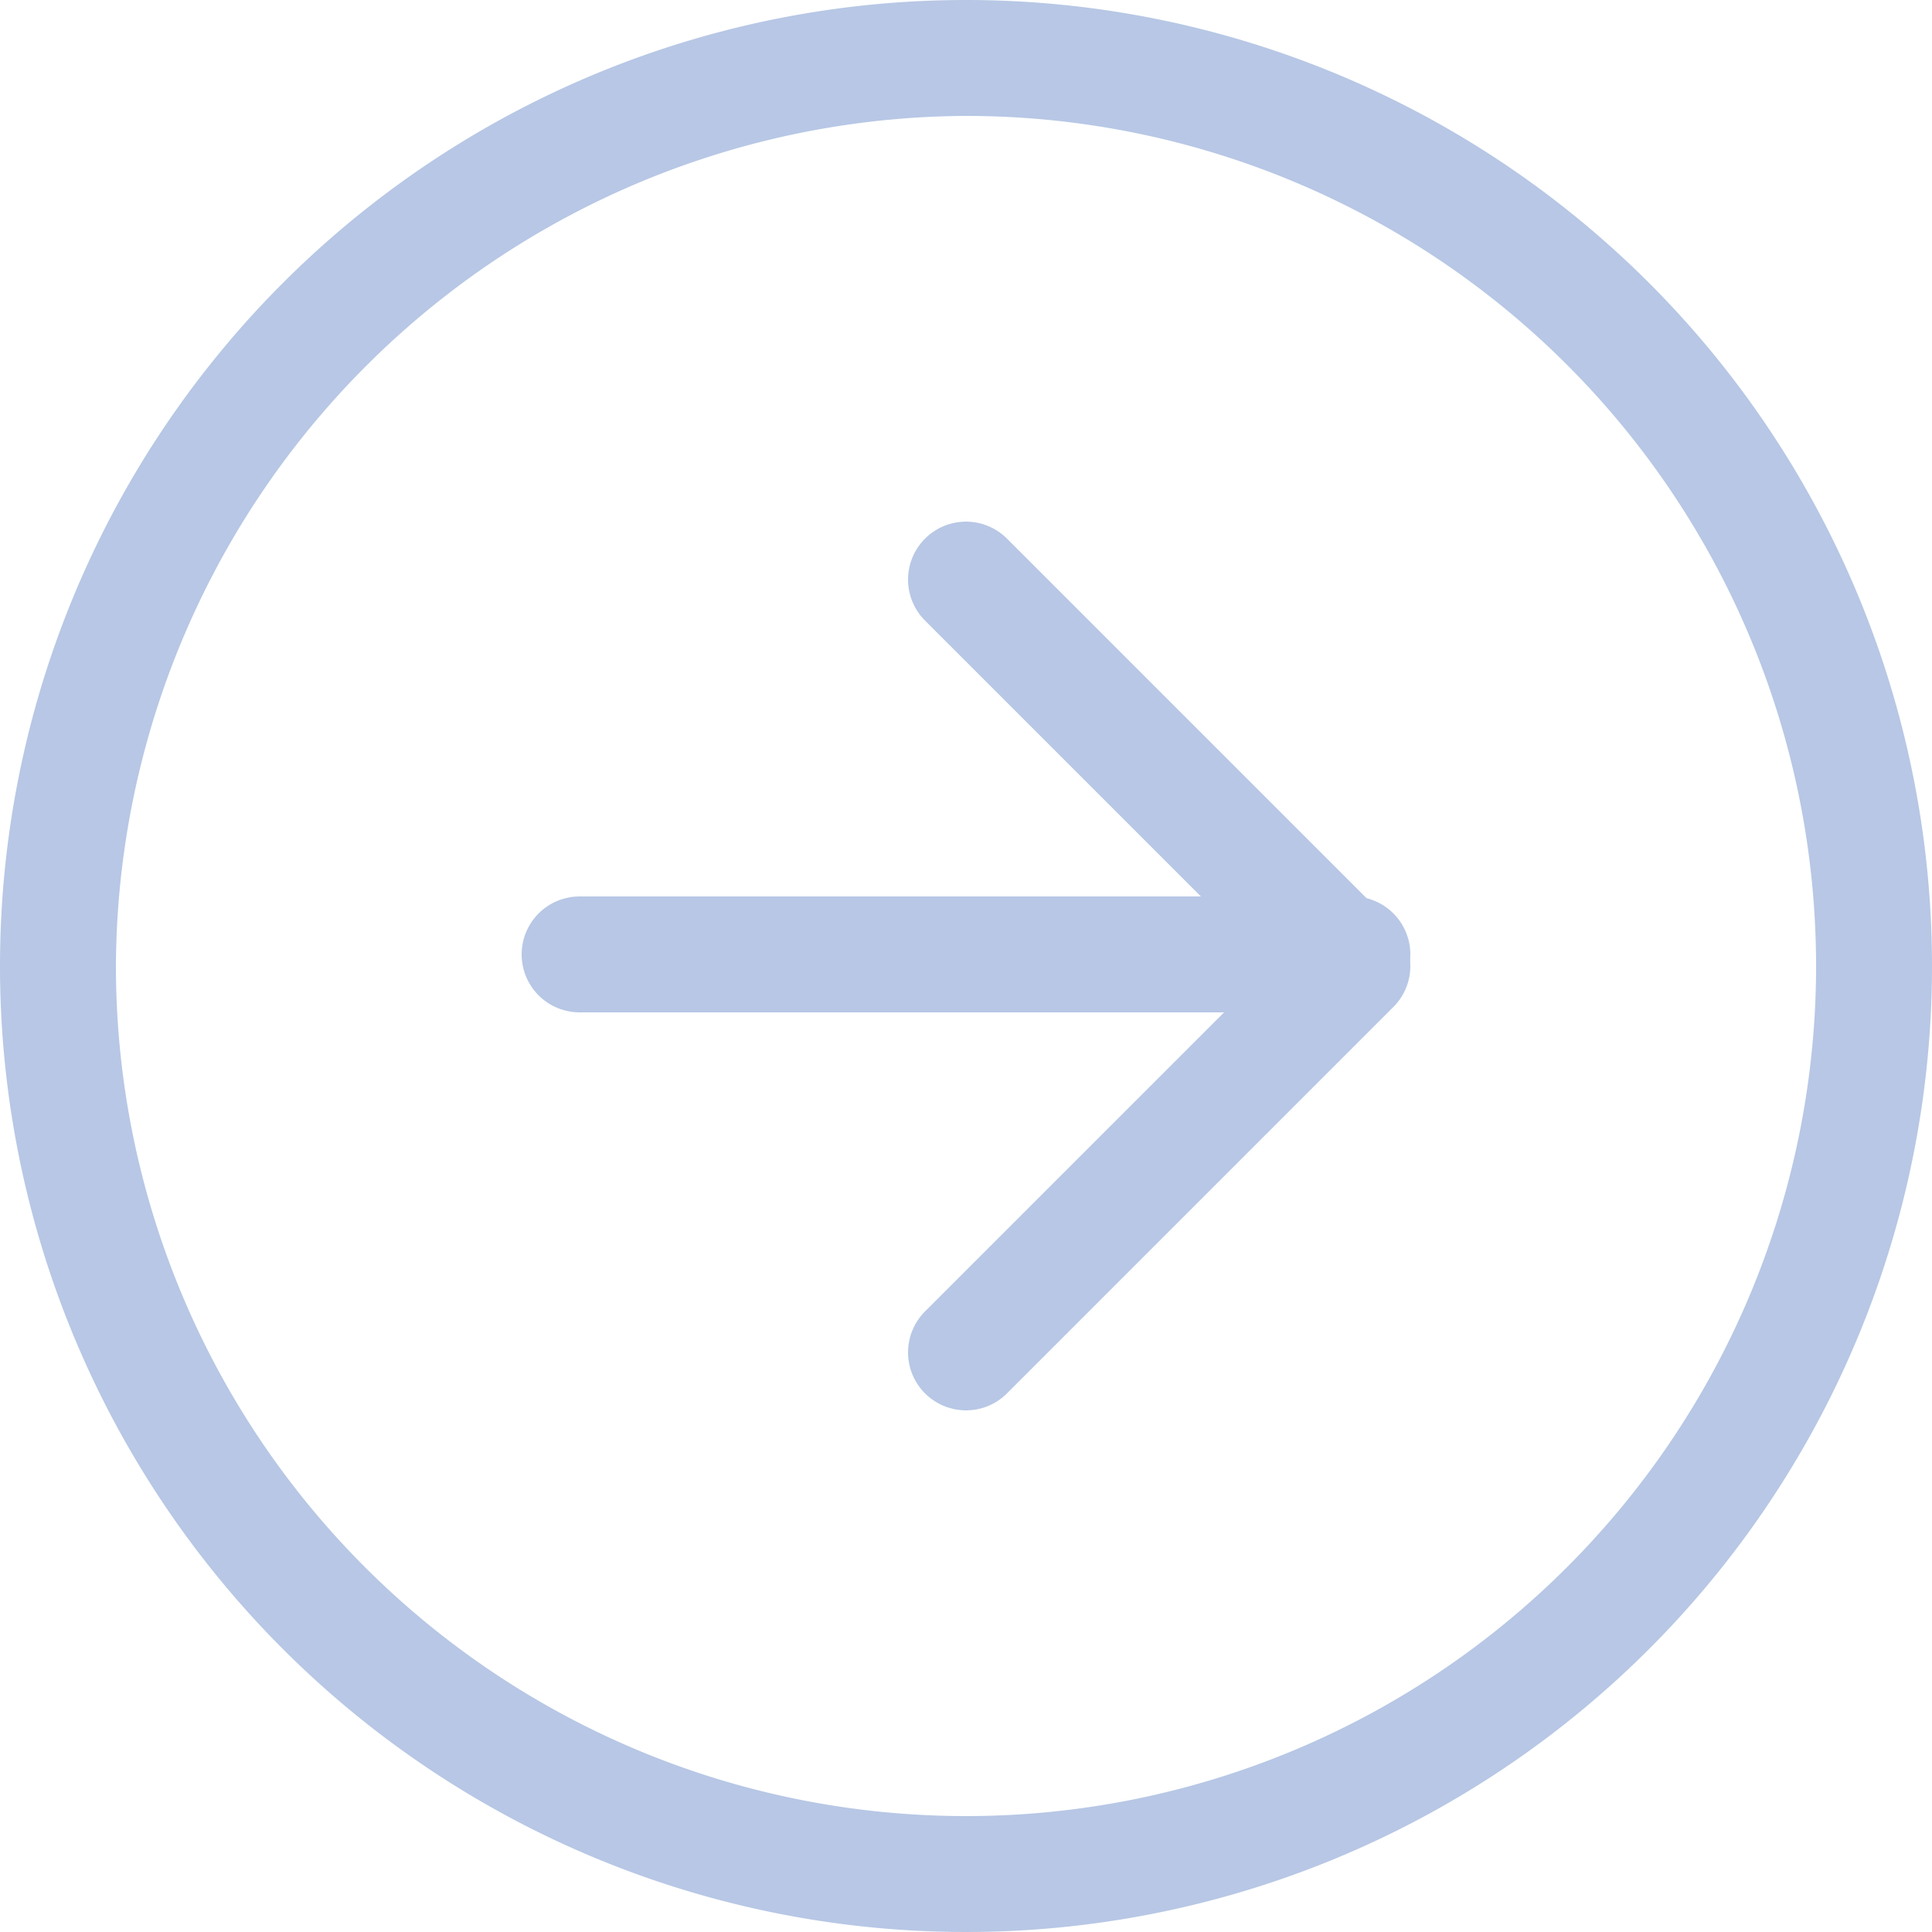
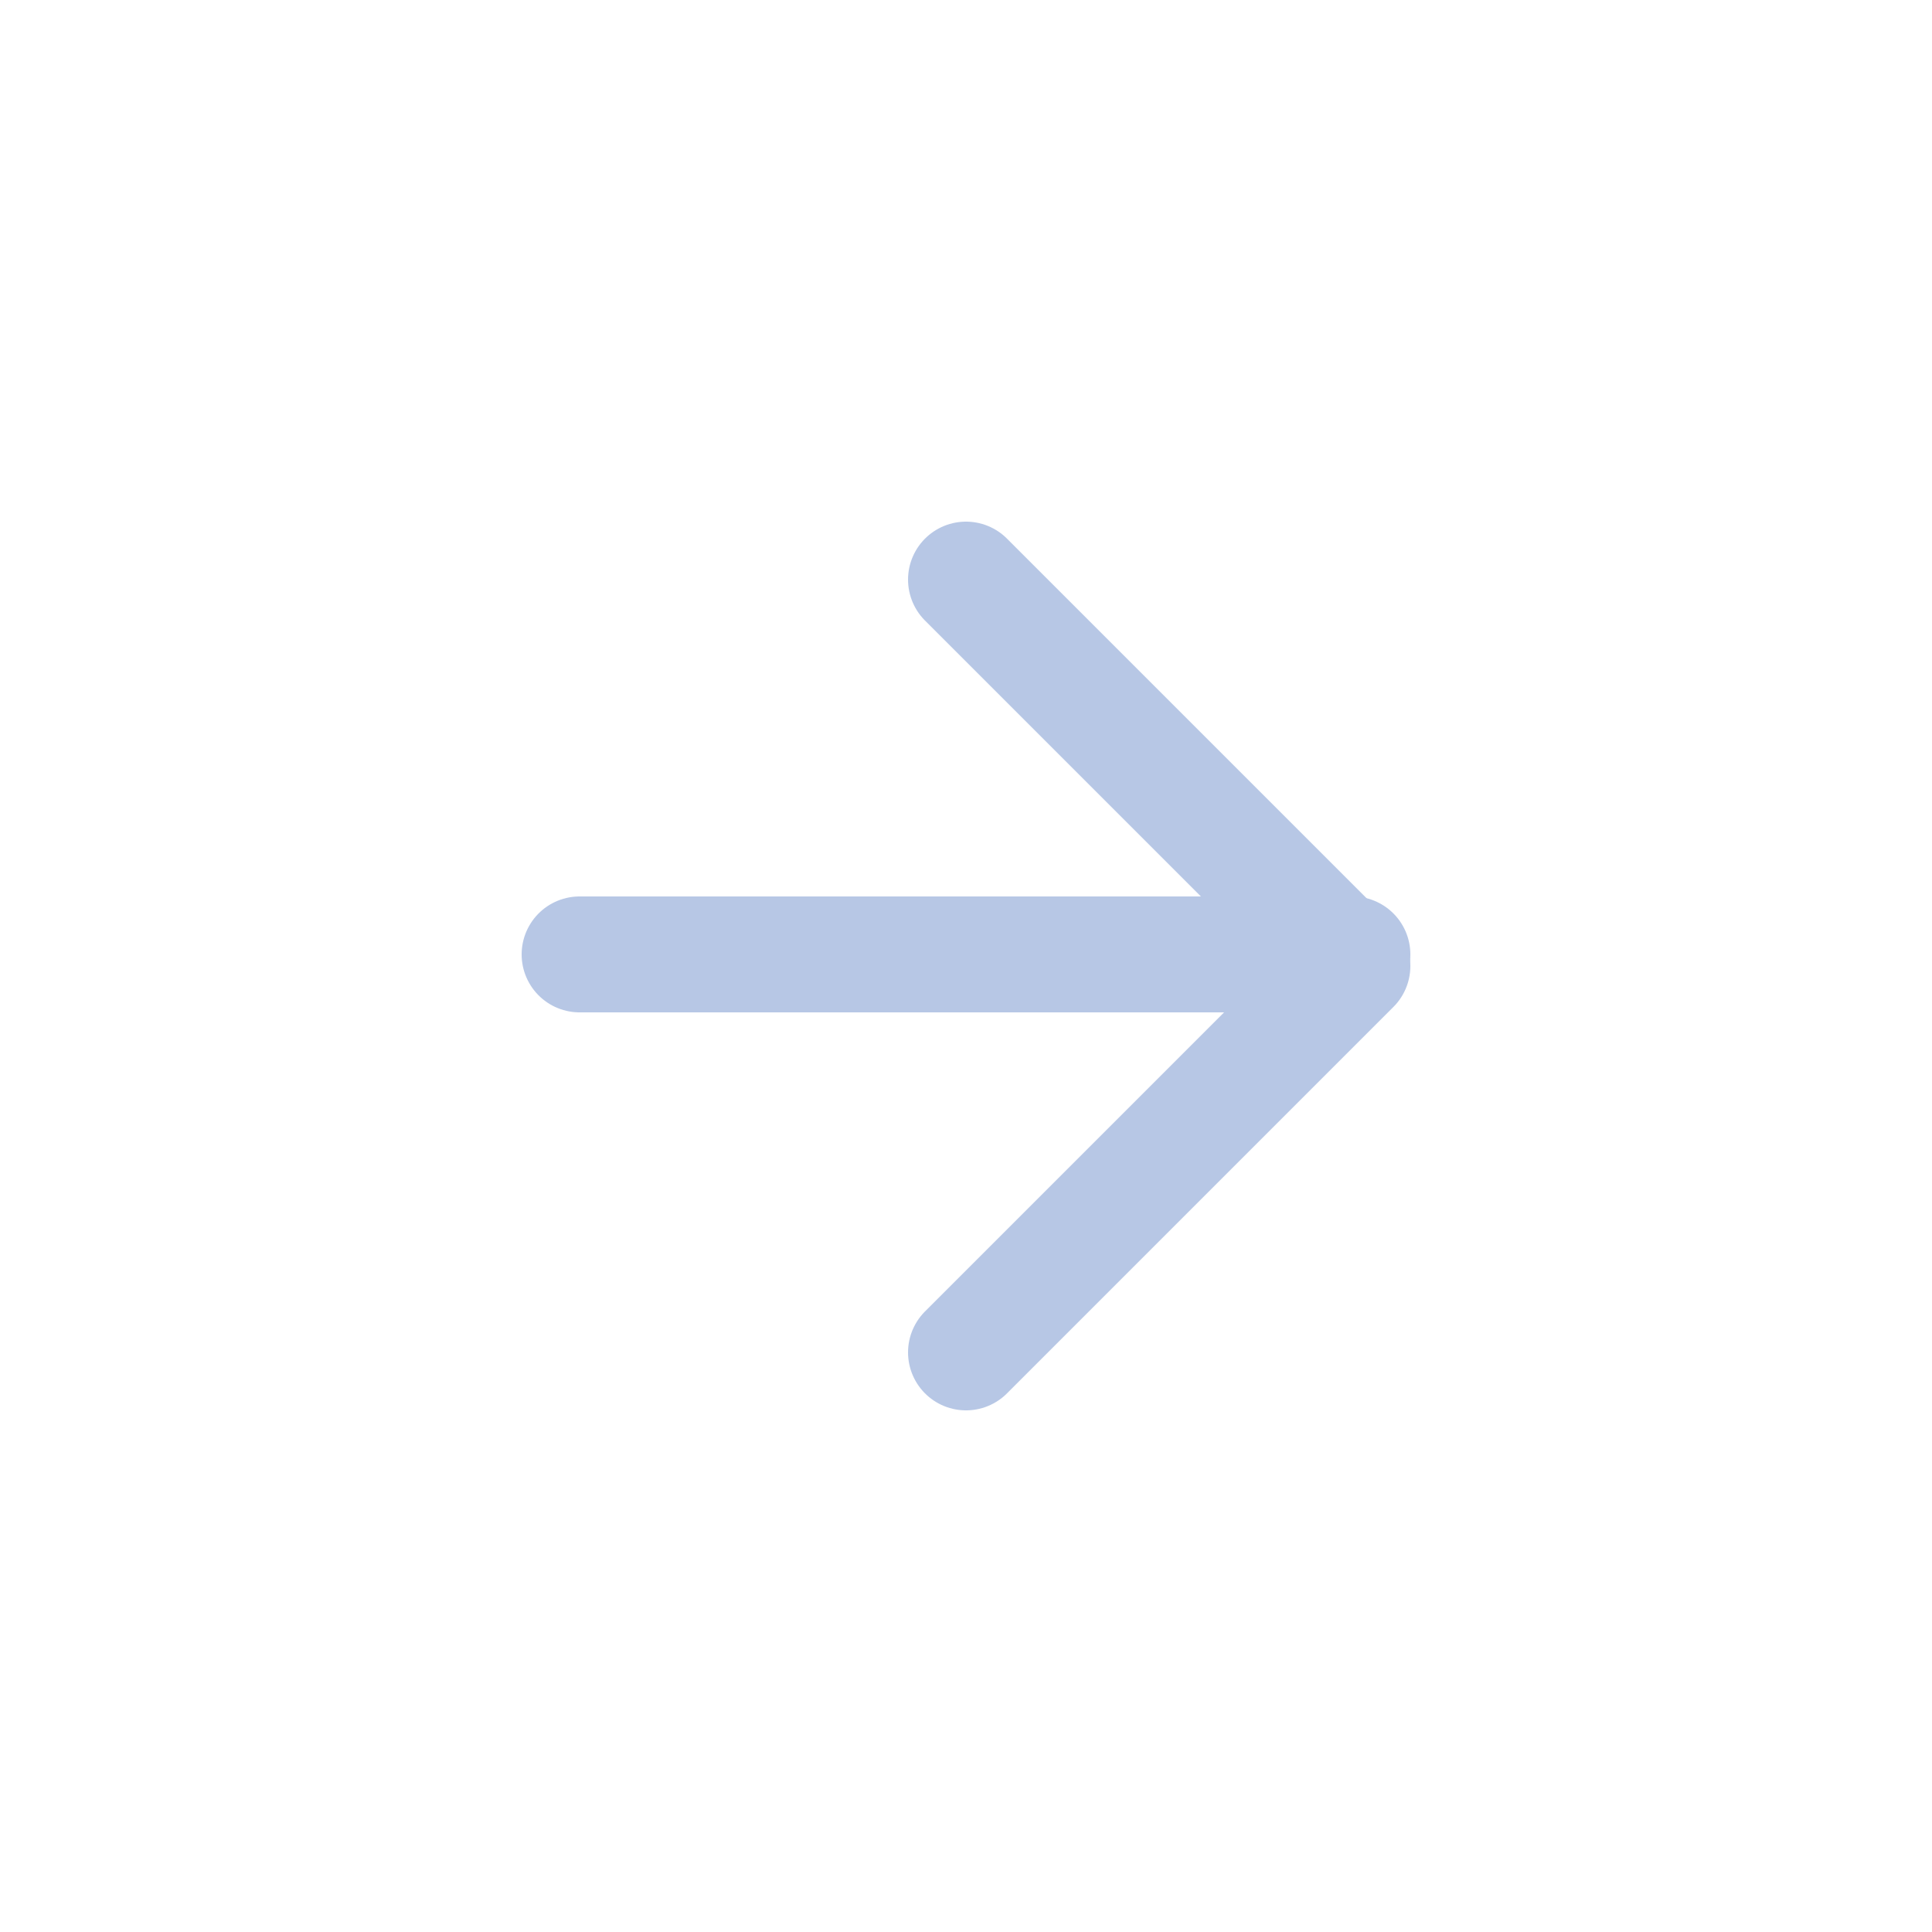
<svg xmlns="http://www.w3.org/2000/svg" viewBox="0 0 50 50">
  <title>icon-h2</title>
  <g id="レイヤー_2" data-name="レイヤー 2">
    <g id="ワイヤー">
      <polyline points="25 15 35 25 25 35" style="fill:none;stroke:#b7c7e5;stroke-linecap:round;stroke-linejoin:round;stroke-width:3px" />
      <line x1="15" y1="24.7" x2="35" y2="24.7" style="fill:none;stroke:#b7c7e5;stroke-linecap:round;stroke-linejoin:round;stroke-width:3px" />
-       <path d="M25,3A22,22,0,1,1,3,25,22.1,22.1,0,0,1,25,3m0-3A25,25,0,1,0,50,25,25,25,0,0,0,25,0Z" style="fill:#b7c7e5" />
    </g>
  </g>
</svg>